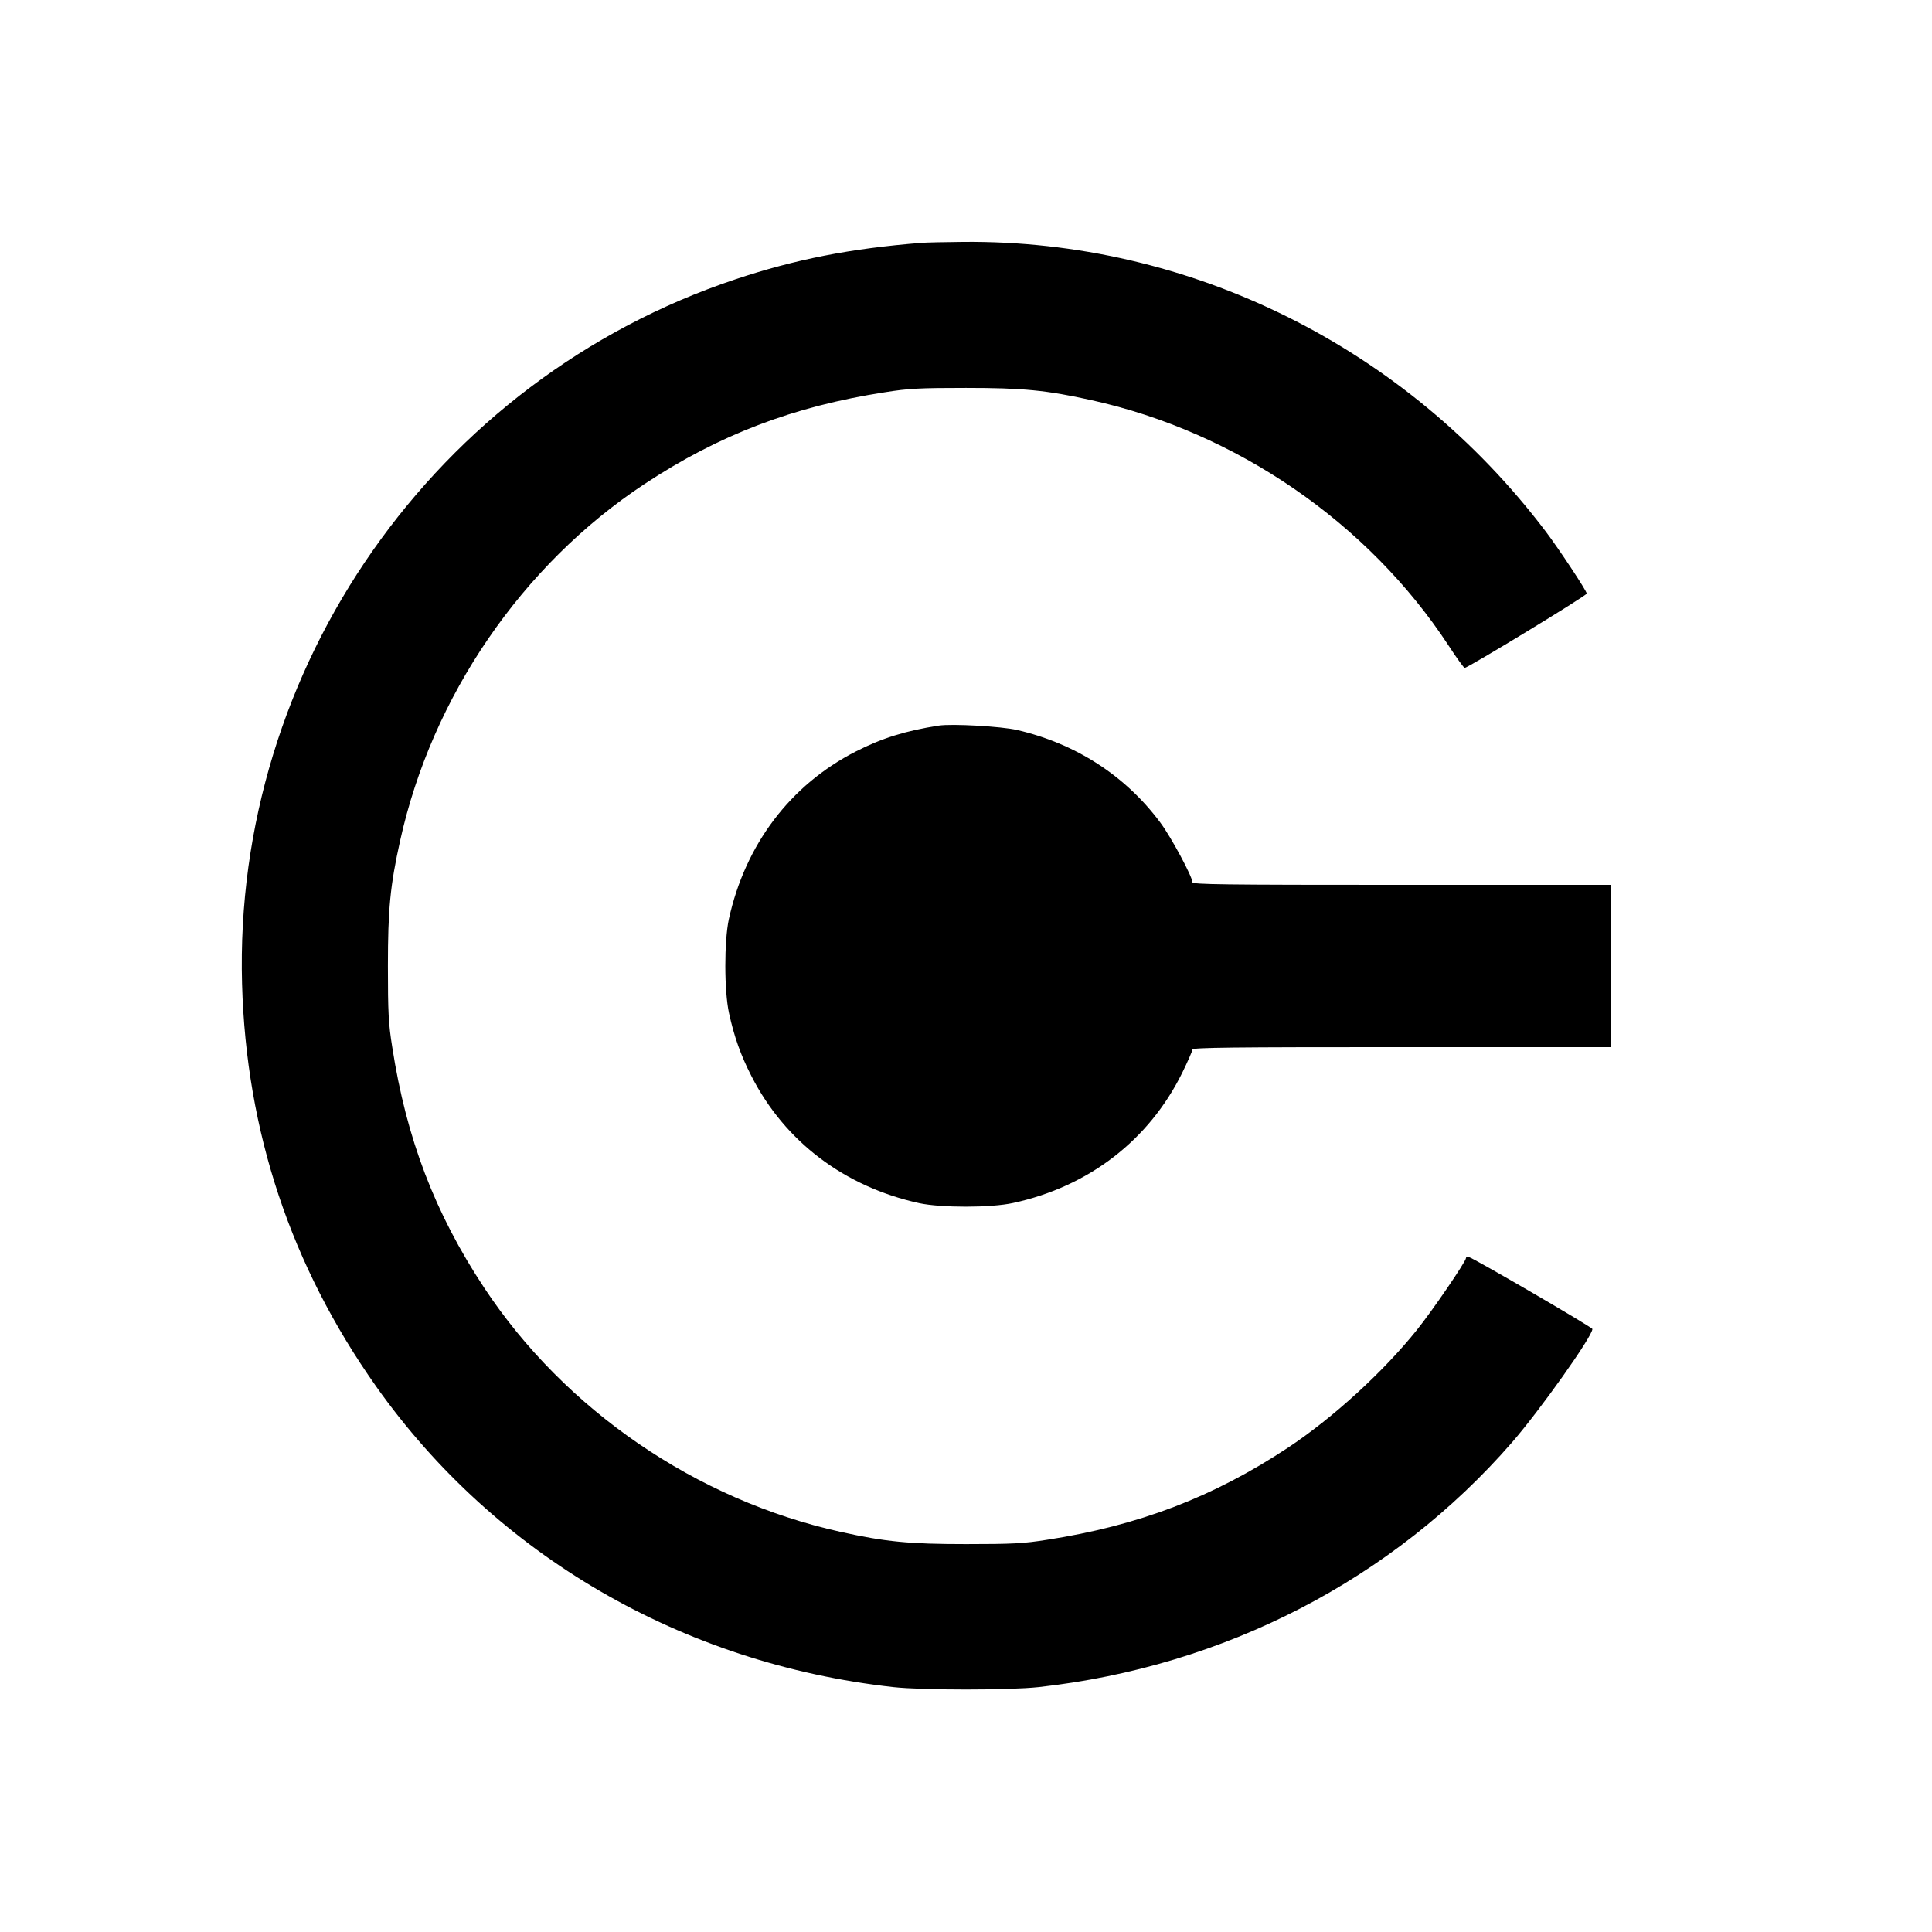
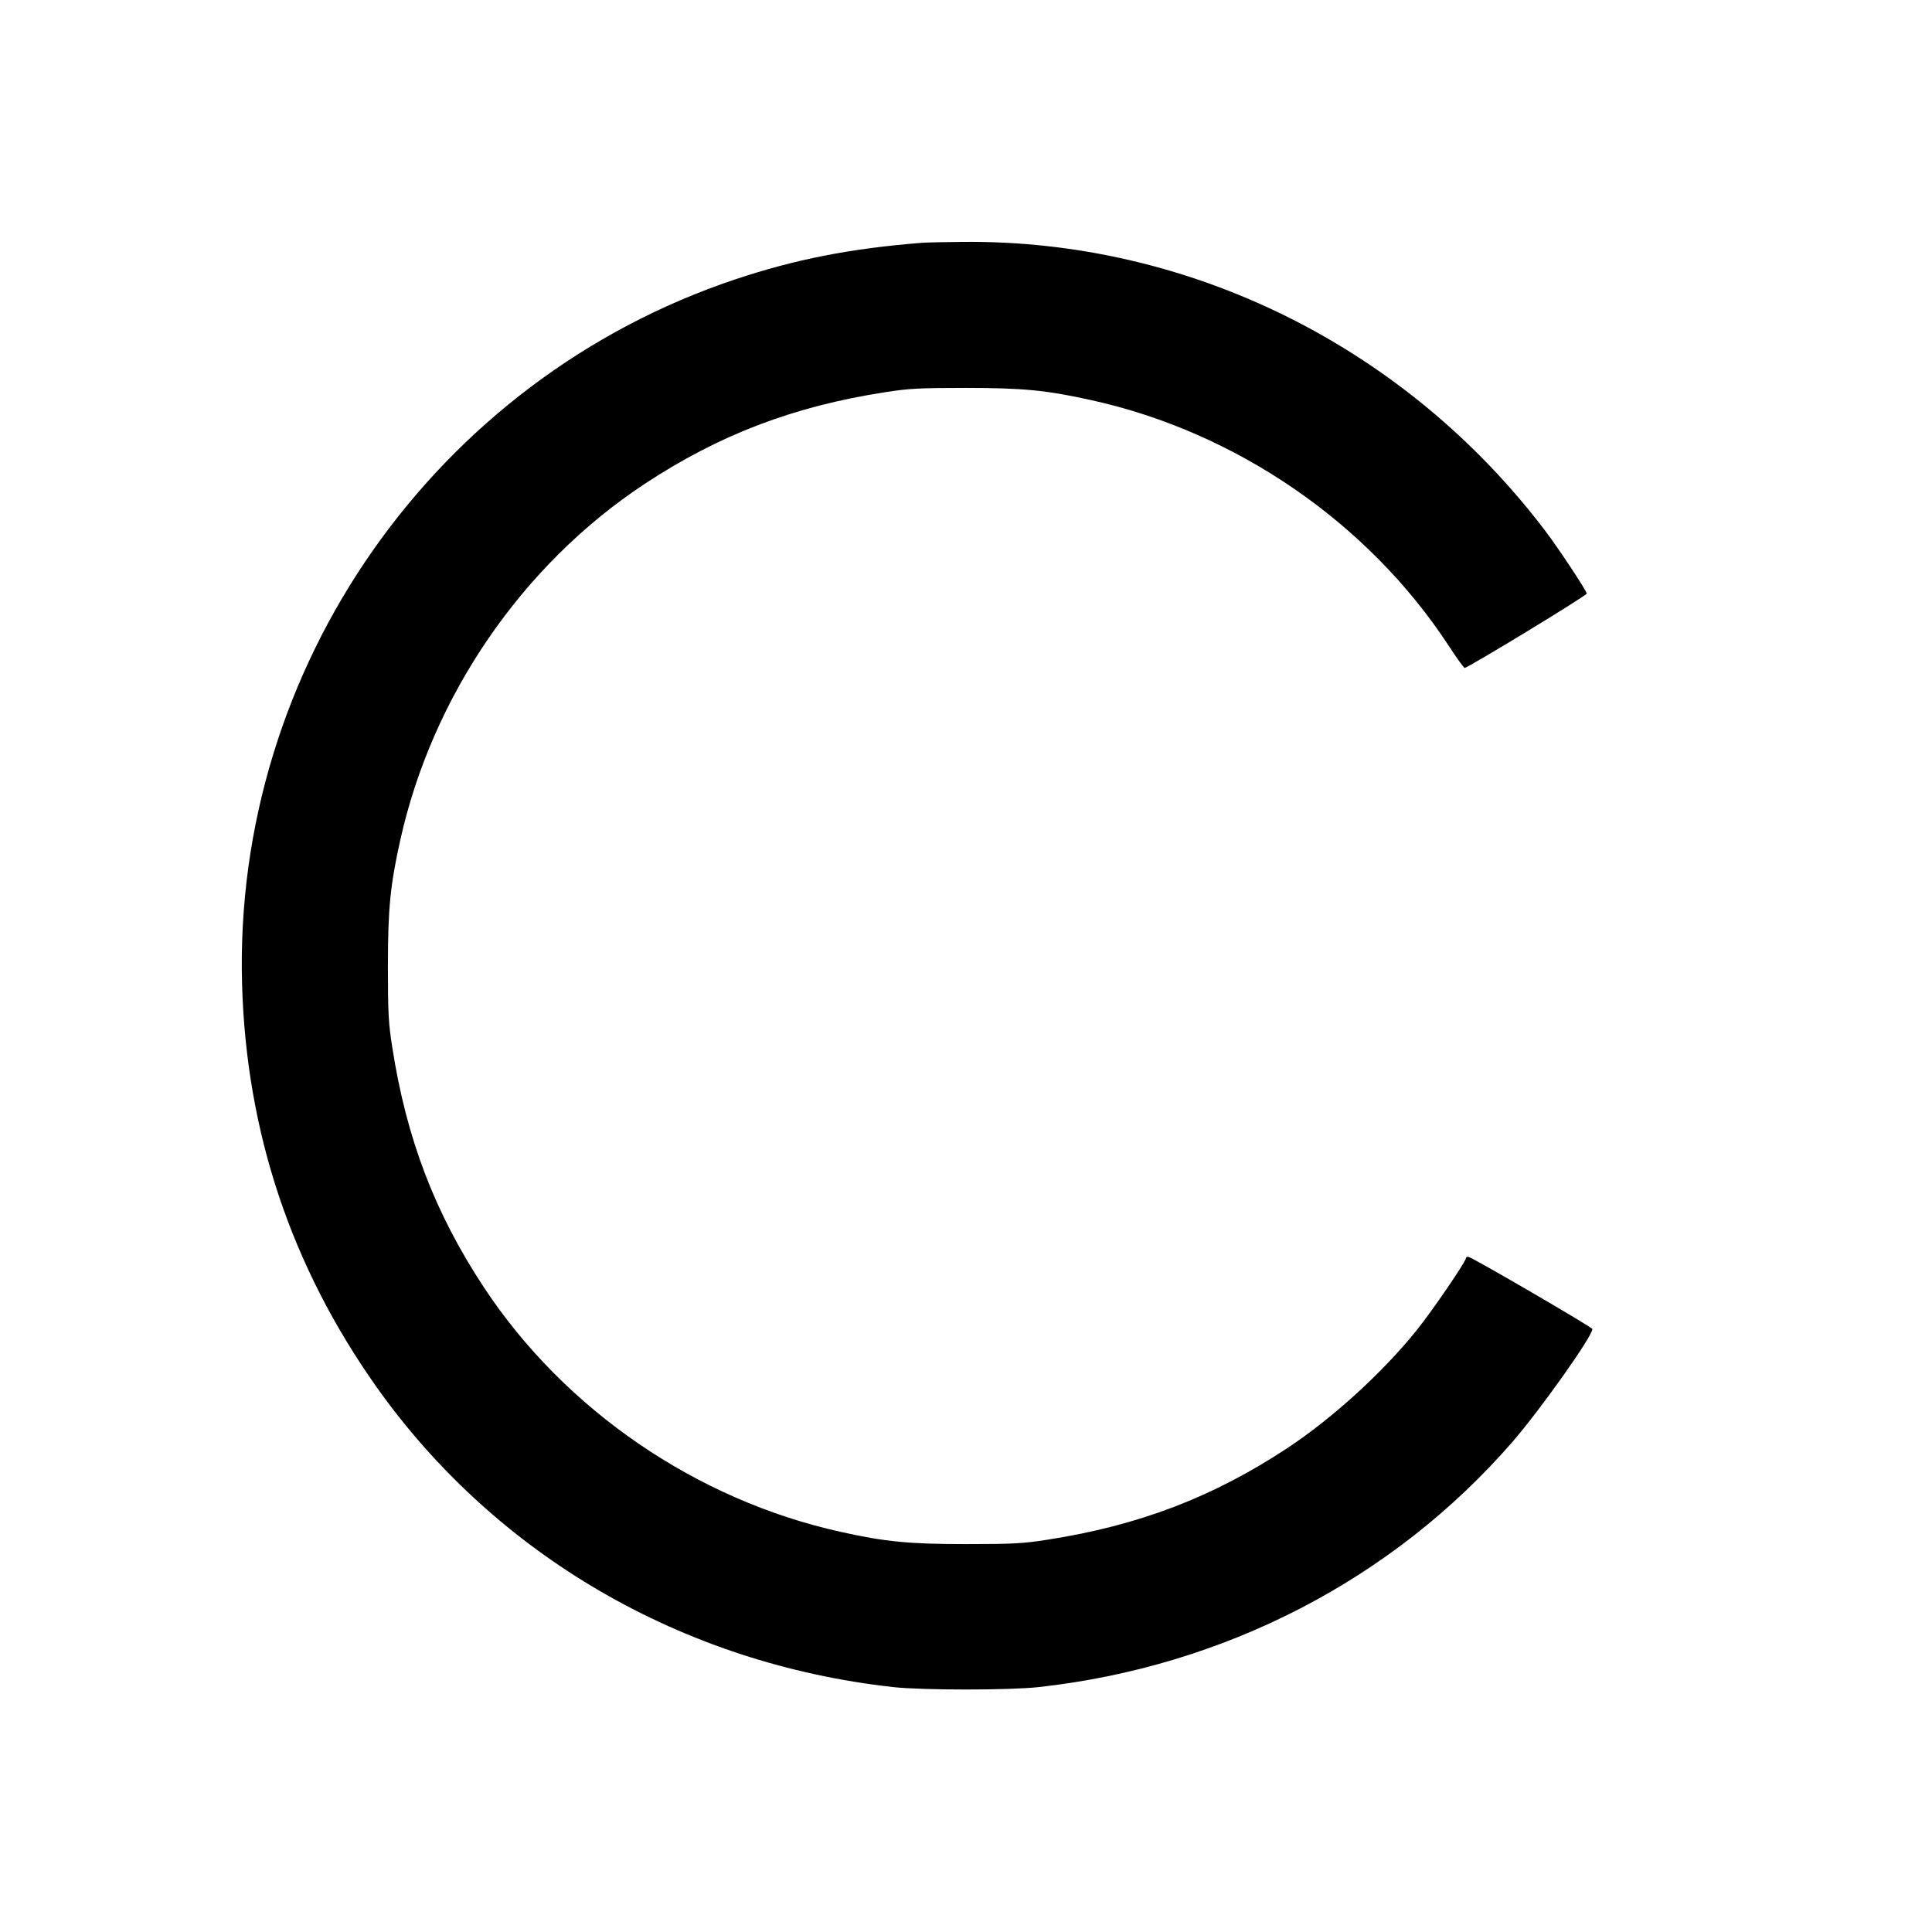
<svg xmlns="http://www.w3.org/2000/svg" version="1.0" width="1024pt" height="1024pt" viewBox="0 0 1024 1024" preserveAspectRatio="xMidYMid meet">
  <g transform="translate(0,1024) scale(0.1,-0.1)" fill="#000000" stroke="none">
    <path d="M4885 8953 c-379 -30 -671 -88 -986 -193 -1594 -532 -2663 -2059 -2616 -3735 22 -784 259 -1494 711 -2134 633 -894 1622 -1469 2741 -1593 156 -17 613 -17 770 0 984 109 1875 569 2509 1297 147 169 427 563 426 601 0 9 -630 376 -656 382 -8 2 -14 -1 -14 -6 0 -18 -178 -279 -261 -382 -178 -222 -445 -466 -684 -624 -395 -261 -790 -412 -1275 -487 -125 -20 -184 -23 -430 -23 -300 0 -427 12 -665 65 -764 169 -1461 646 -1889 1294 -261 395 -412 790 -487 1275 -20 125 -23 184 -23 430 0 300 12 427 65 665 169 764 646 1461 1294 1889 395 261 790 412 1275 487 125 20 184 23 430 23 300 0 427 -12 665 -65 767 -169 1467 -650 1893 -1301 42 -65 81 -118 85 -118 17 0 647 383 647 394 0 14 -149 239 -218 330 -740 977 -1886 1546 -3090 1534 -97 -1 -195 -3 -217 -5z" />
-     <path d="M4975 6394 c-174 -27 -300 -66 -439 -137 -347 -177 -586 -493 -673 -889 -25 -117 -25 -380 1 -498 27 -124 62 -223 119 -334 177 -347 493 -586 889 -673 117 -25 380 -25 498 1 401 87 720 333 896 690 30 61 54 116 54 123 0 11 216 13 1110 13 l1110 0 0 430 0 430 -1110 0 c-952 0 -1110 2 -1110 14 0 29 -112 238 -170 316 -185 249 -449 419 -760 491 -83 19 -344 34 -415 23z" />
  </g>
</svg>